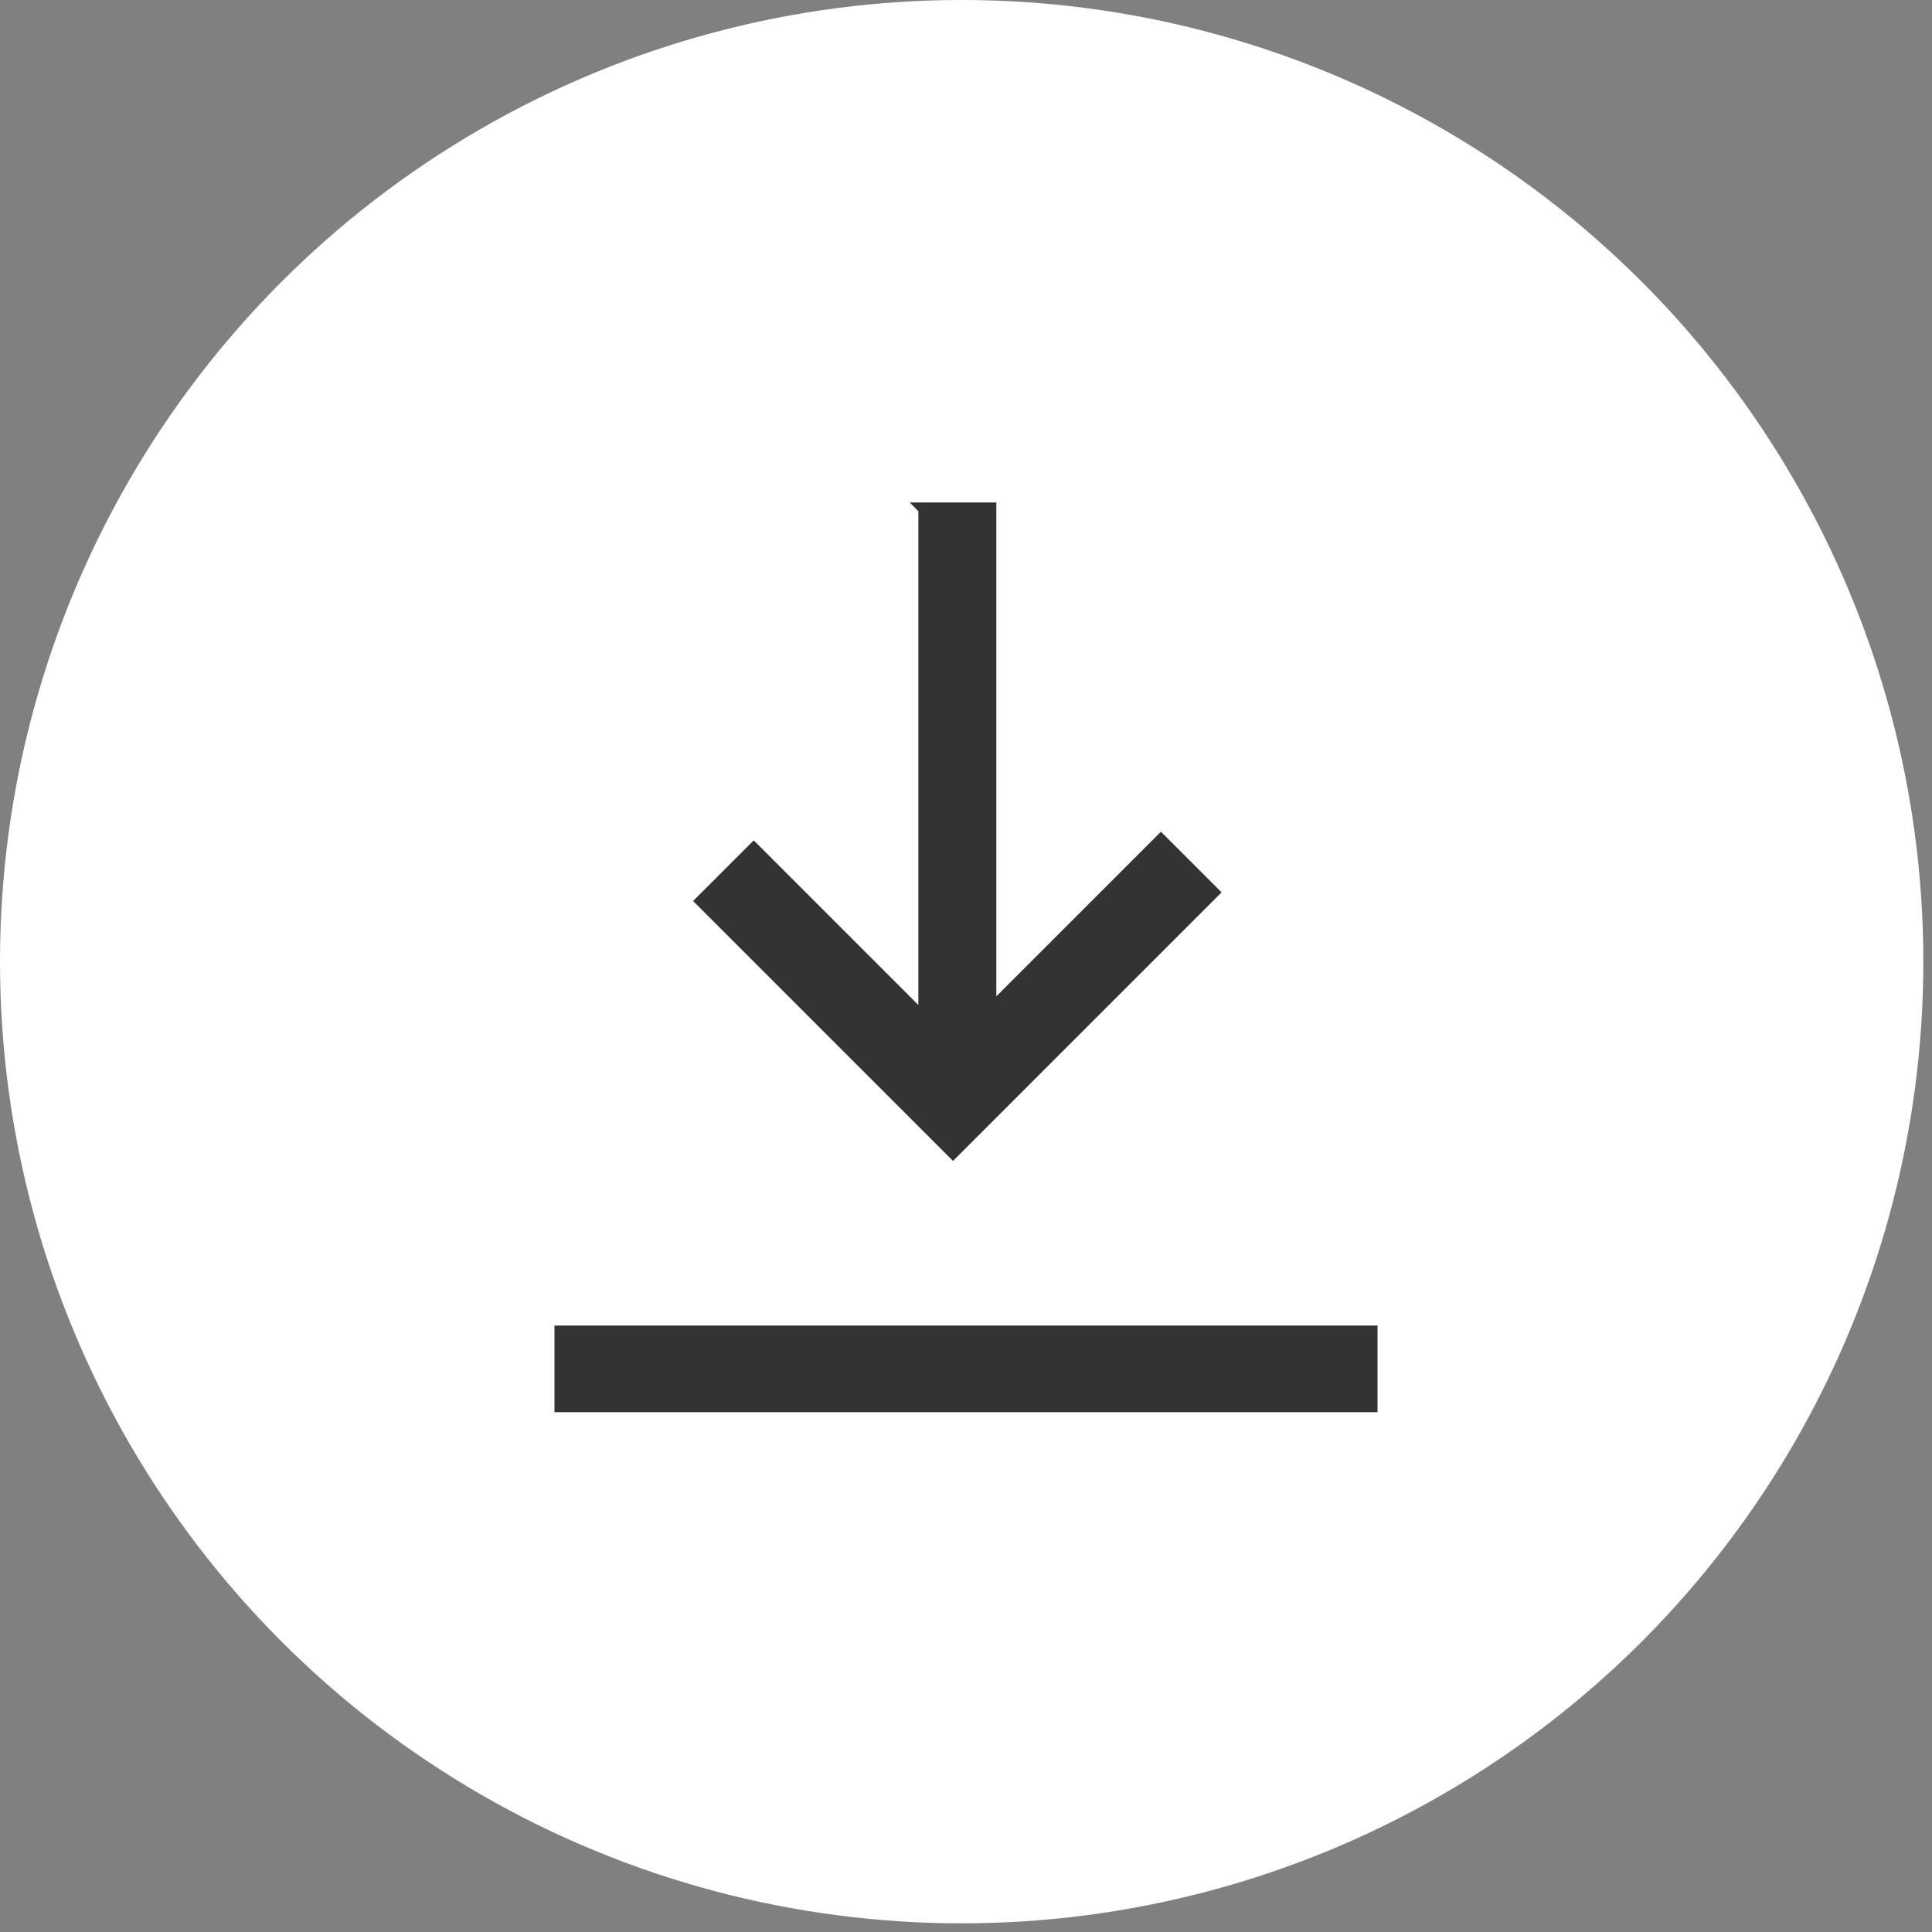
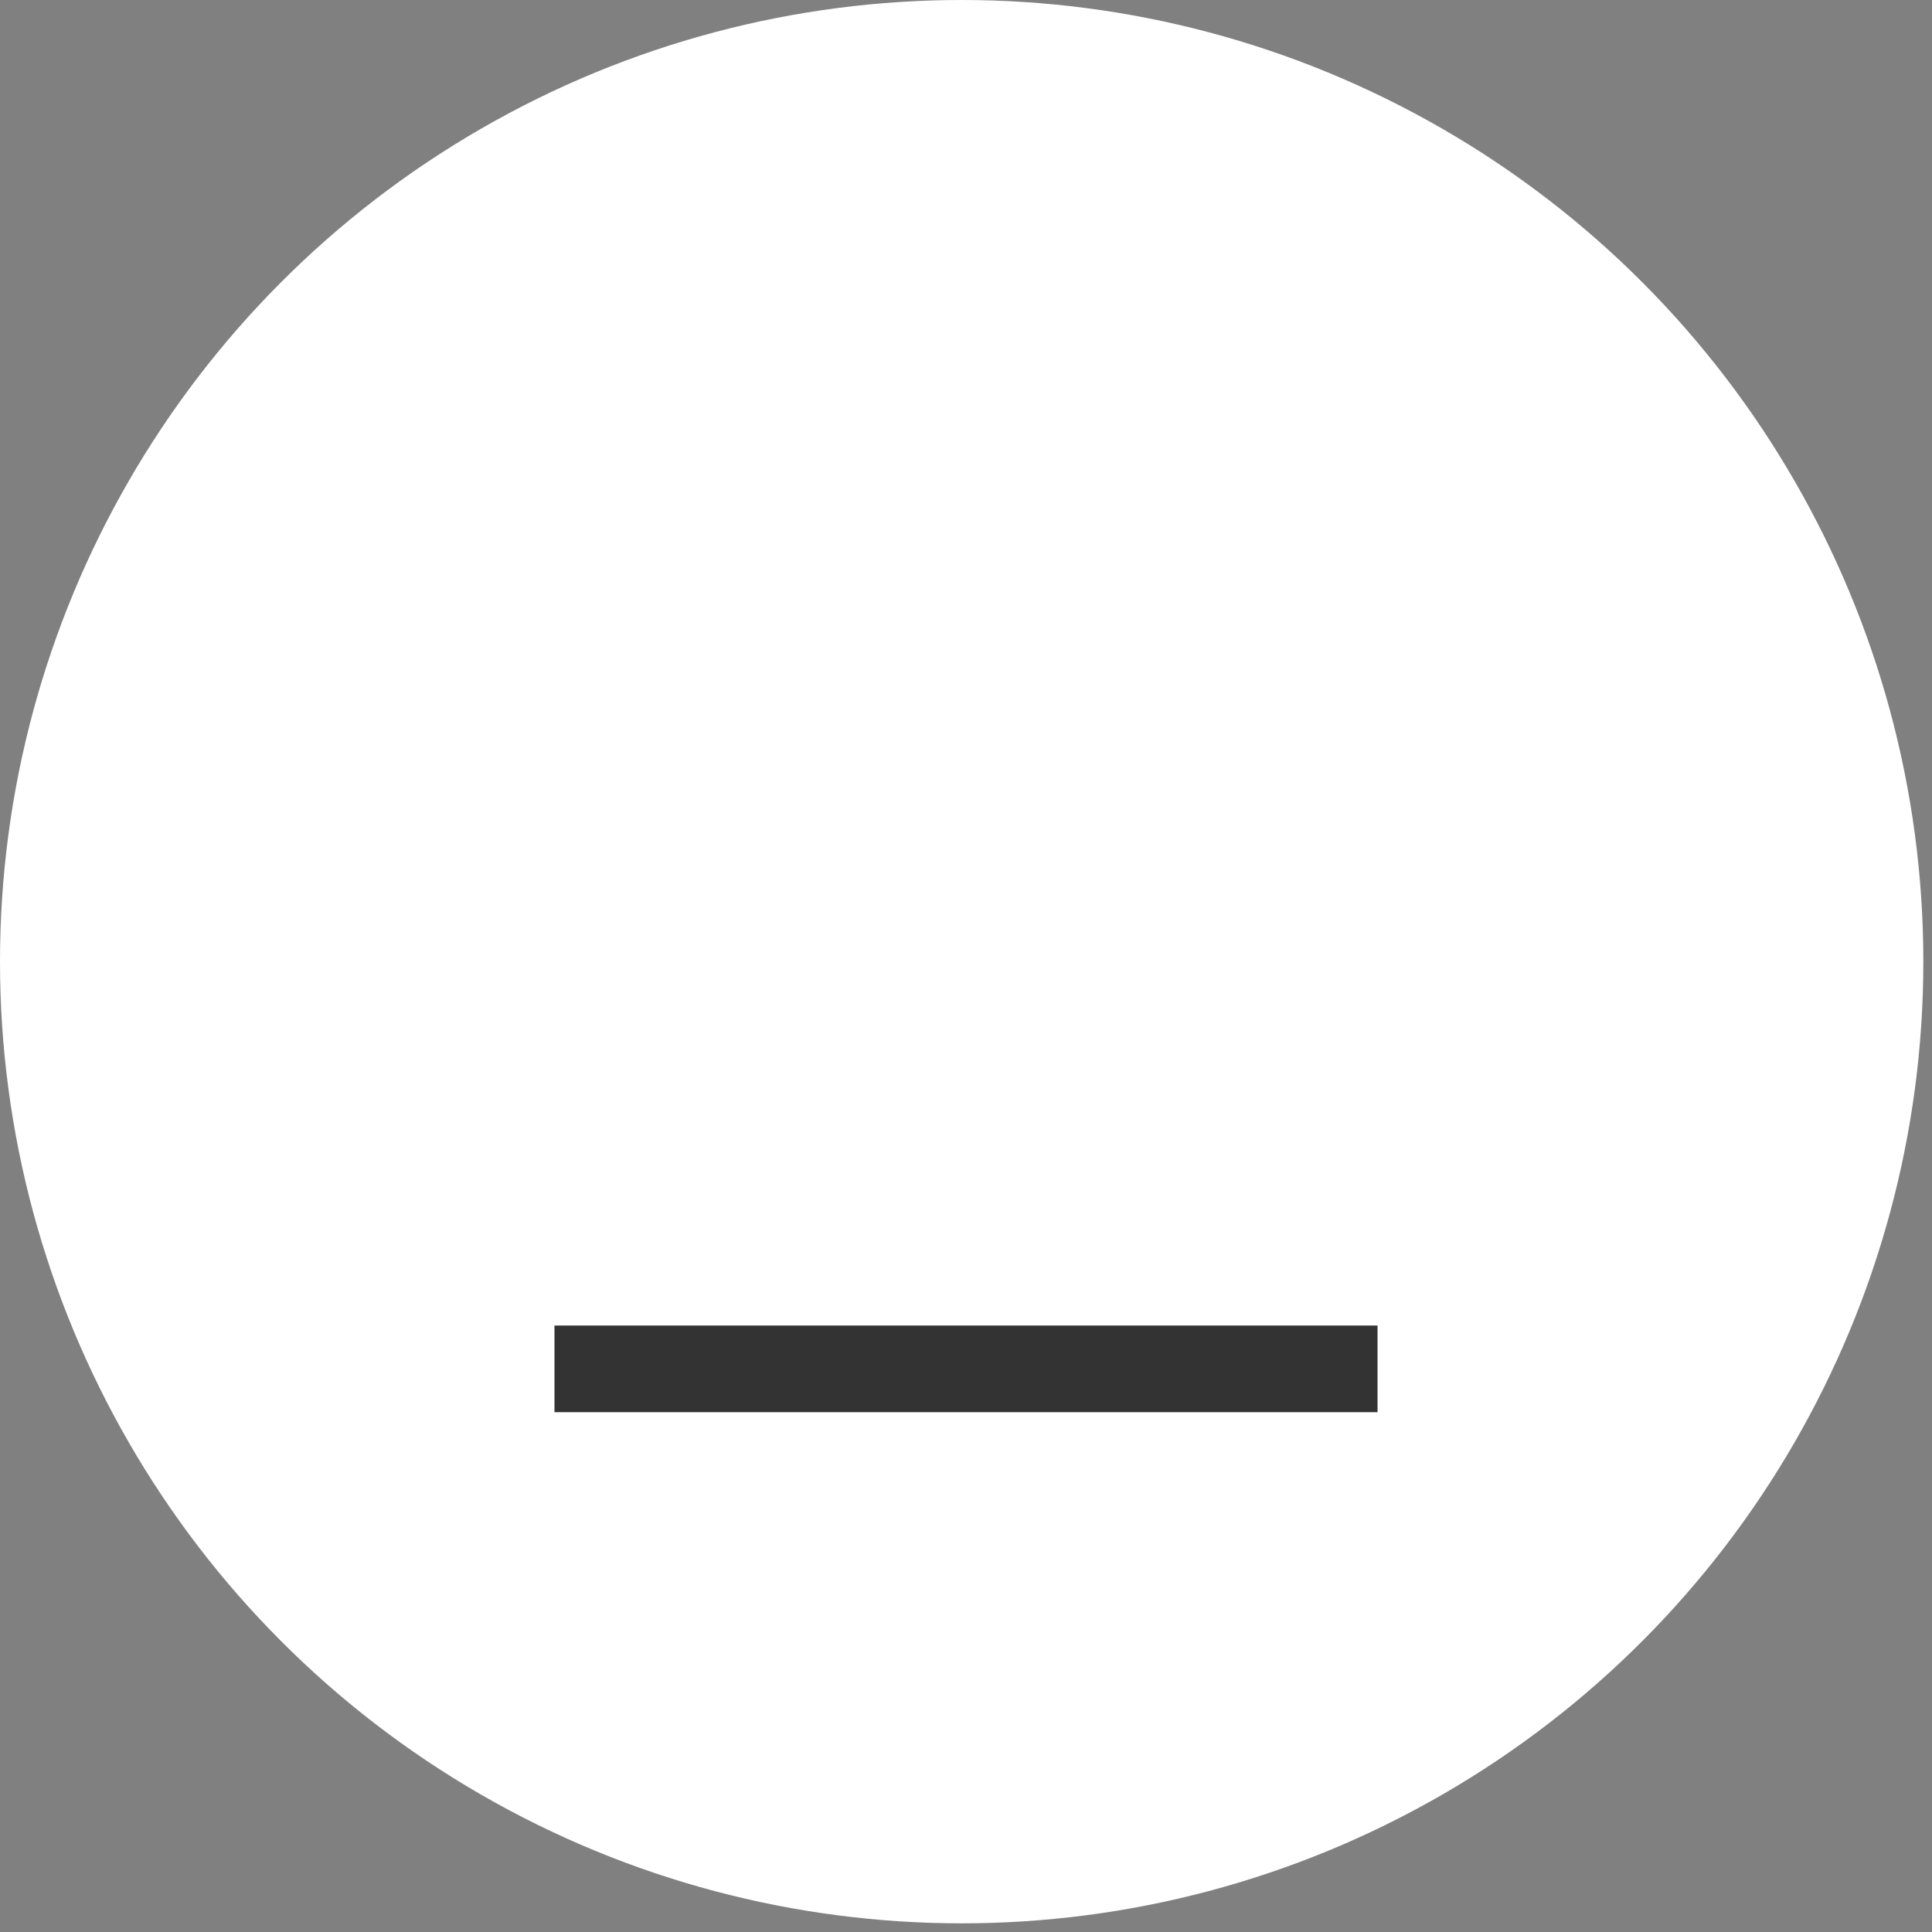
<svg xmlns="http://www.w3.org/2000/svg" id="icon_dl" version="1.1" viewBox="0 0 22.3 22.3">
  <rect x="0" y="0" width="22.3" height="22.3" fill="#808080" stroke="none" />
  <defs>
    <style>
      .st0 {
        fill: #fff;
      }

      .st1 {
        fill: #333;
      }
    </style>
  </defs>
  <circle class="st0" cx="11.1" cy="11.1" r="11.1" />
  <g>
-     <path id="_パス_5179" class="st1" d="M10.6,5.9v5.7l-1.9-1.9-.7.7,3,3,.7-.7,2.4-2.4-.7-.7-1.9,1.9v-5.7s-1,0-1,0Z" />
    <rect id="_長方形_1972" class="st1" x="6.4" y="15.3" width="9.5" height="1" />
  </g>
</svg>